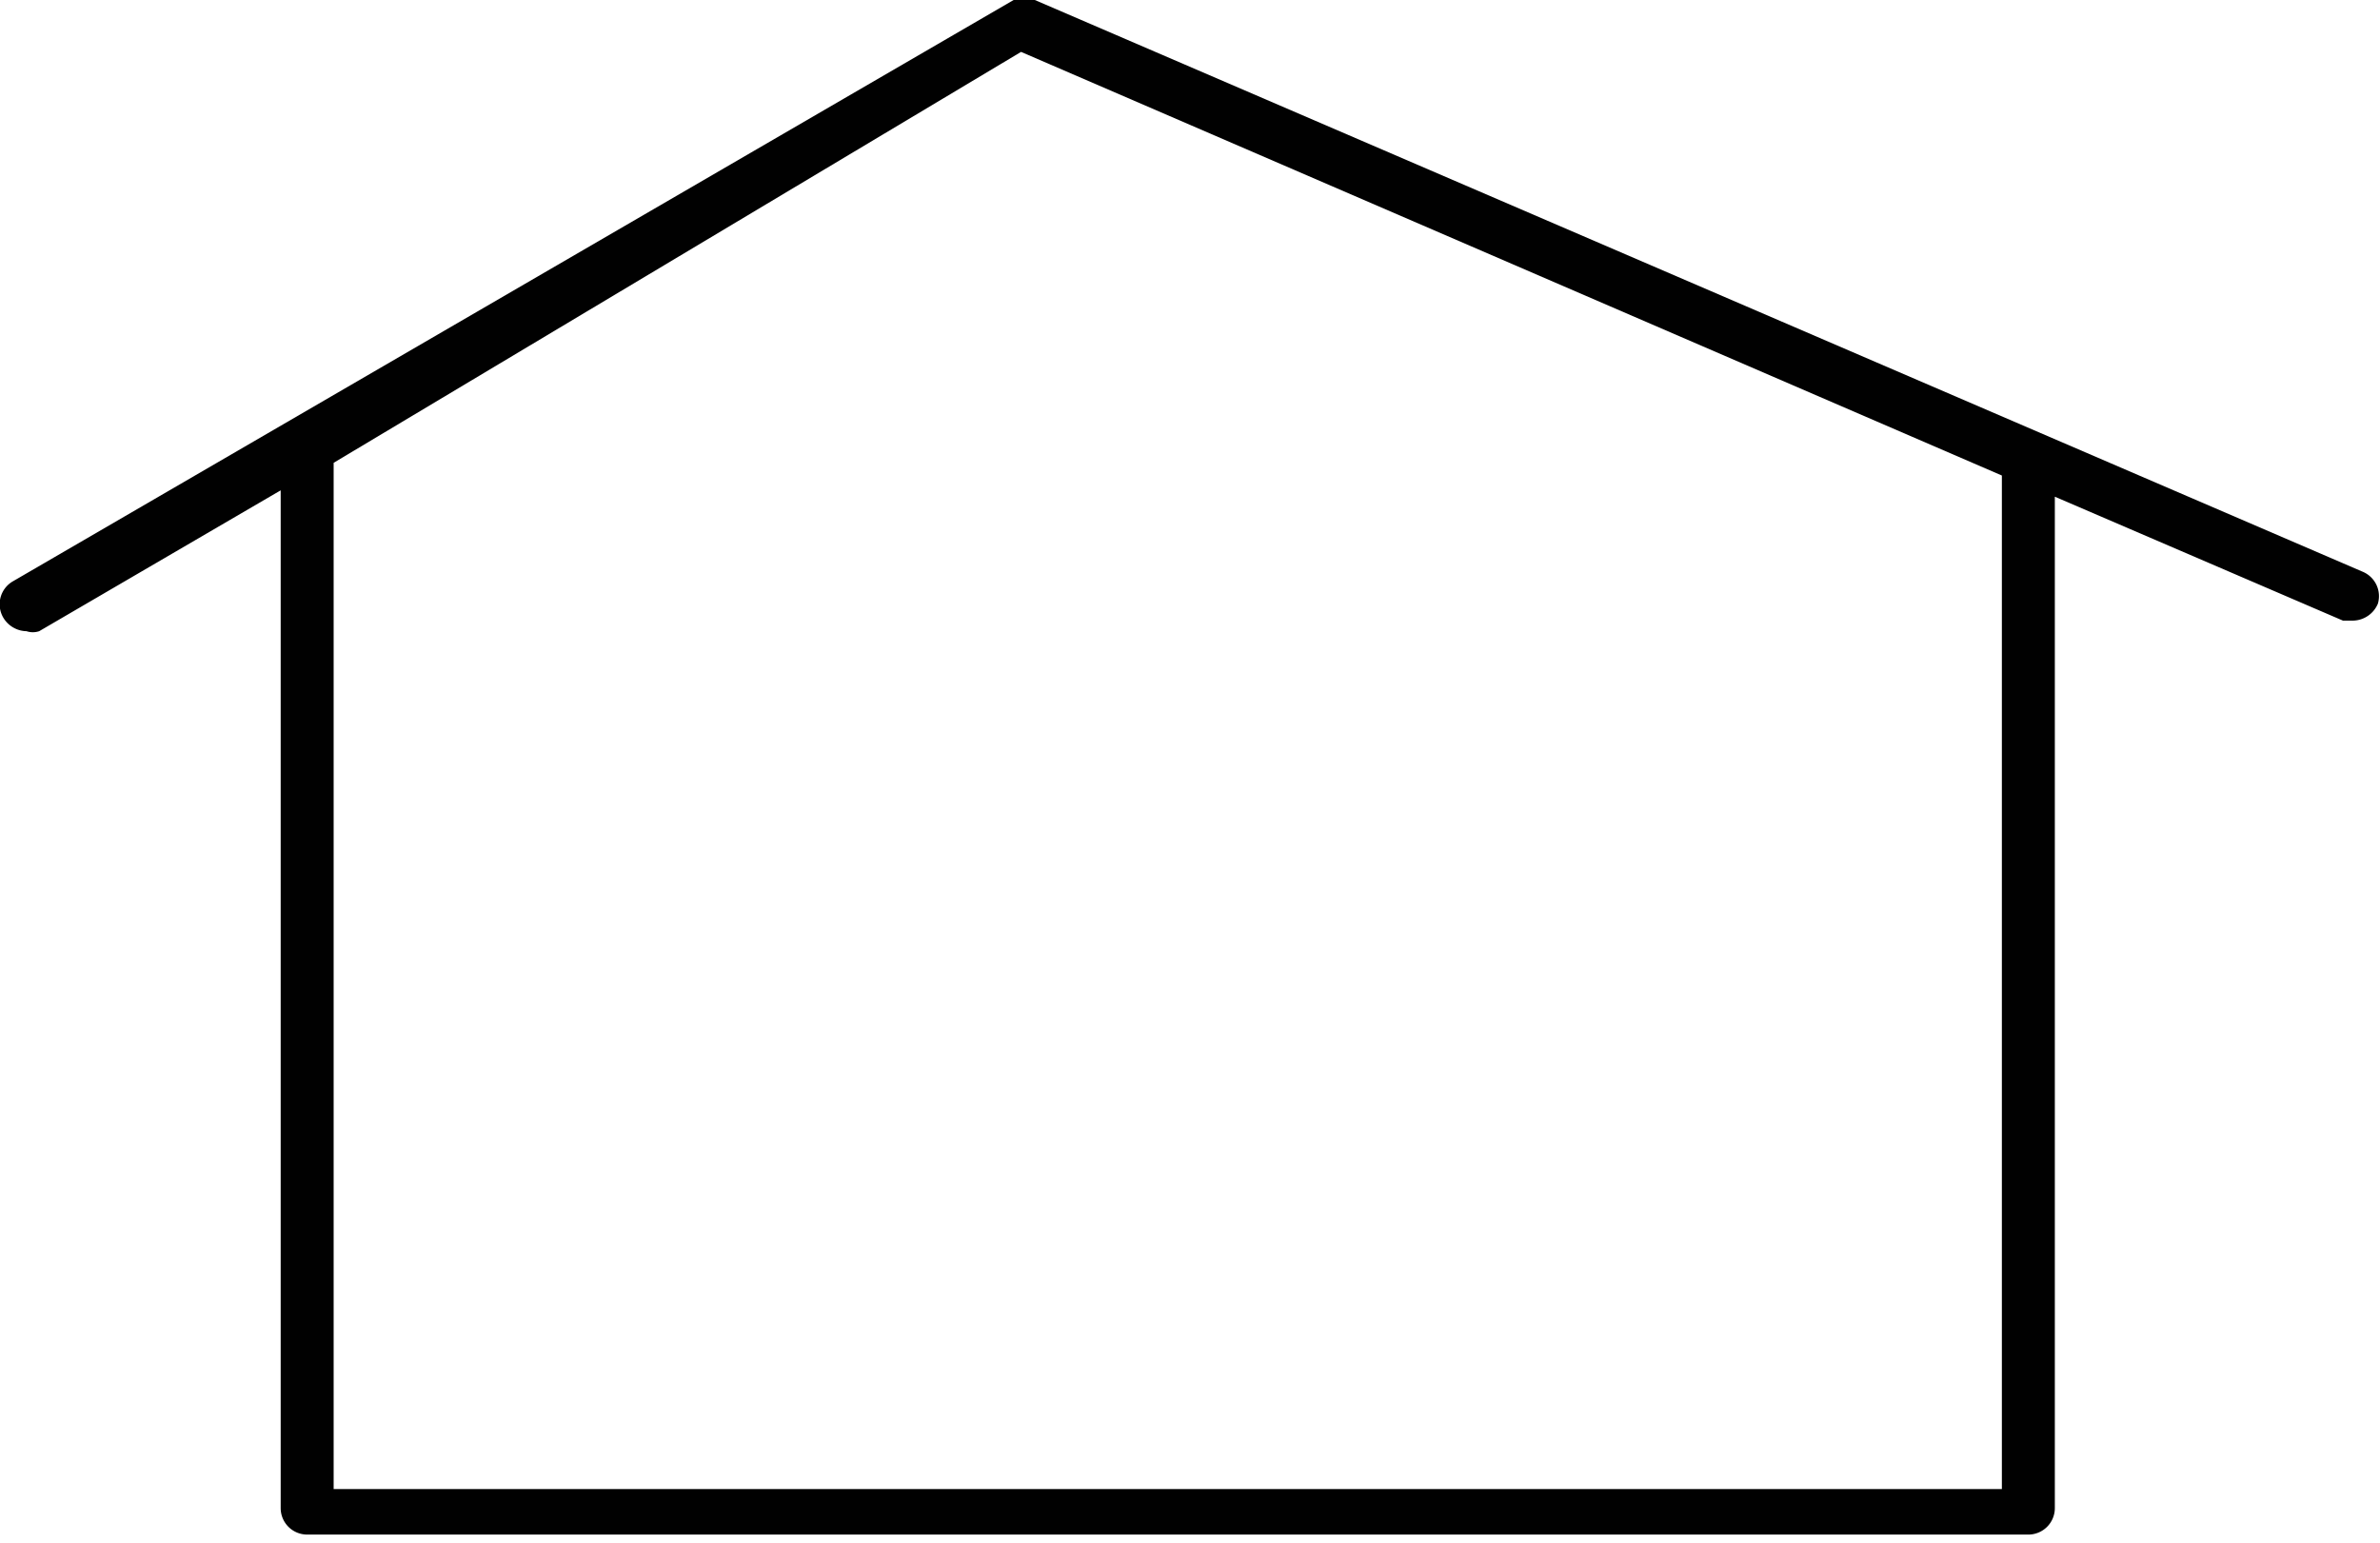
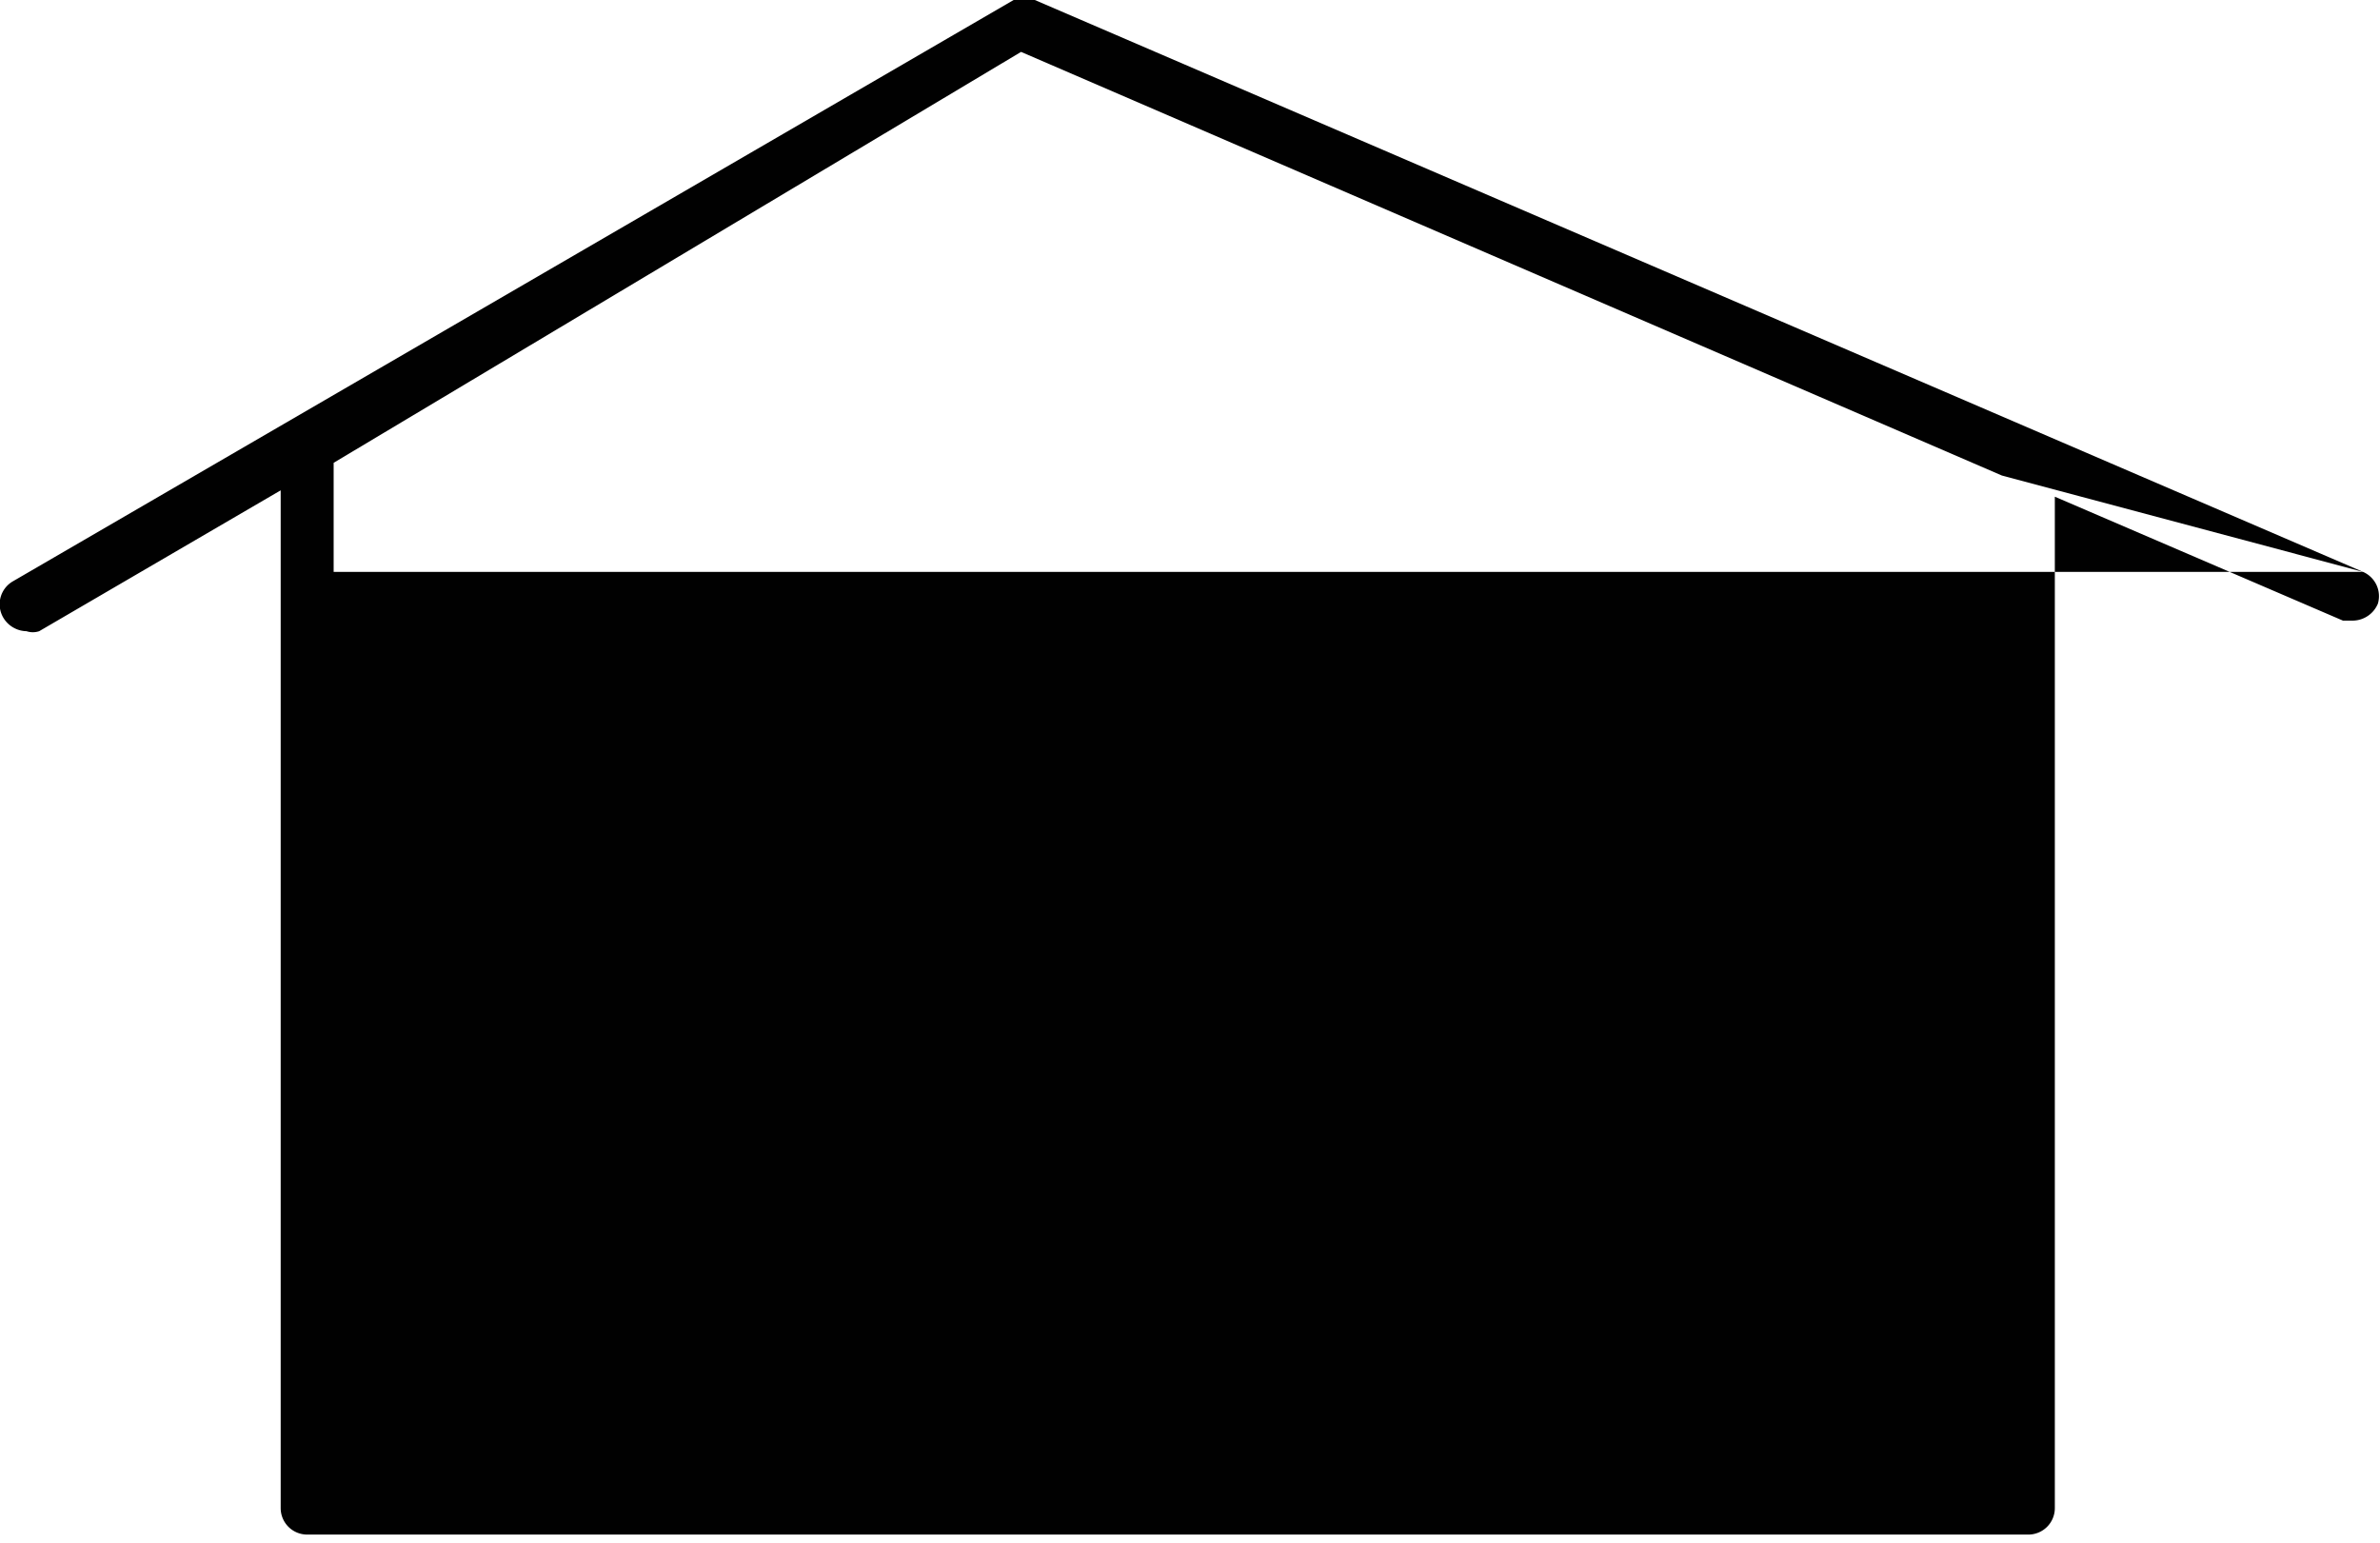
<svg xmlns="http://www.w3.org/2000/svg" id="Layer_1" data-name="Layer 1" viewBox="0 0 22.47 14.57">
  <defs>
    <style>.cls-1{fill:#010101;}</style>
  </defs>
  <title>Home-icon</title>
-   <path class="cls-1" d="M27.54,12.91,15,7.51h-.11s-.07,0-.09,0h0L5.35,13a.25.25,0,0,0-.09.34.26.26,0,0,0,.22.13.19.19,0,0,0,.12,0l2.28-1.33v9.61s0,0,0,0,0,0,0,0a.25.25,0,0,0,.25.25H24.38a.25.25,0,0,0,.25-.25s0,0,0,0,0,0,0,0V12.2l2.72,1.17.1,0a.26.26,0,0,0,.23-.16A.25.25,0,0,0,27.54,12.91Zm-3.41,8.66H8.38V11.88s0,0,0,0L14.87,8l9.26,4Z" transform="translate(-5.23 -7.51)" />
+   <path class="cls-1" d="M27.54,12.91,15,7.51h-.11s-.07,0-.09,0h0L5.35,13a.25.25,0,0,0-.09.34.26.26,0,0,0,.22.13.19.19,0,0,0,.12,0l2.28-1.33v9.61s0,0,0,0,0,0,0,0a.25.25,0,0,0,.25.25H24.38a.25.25,0,0,0,.25-.25s0,0,0,0,0,0,0,0V12.2l2.72,1.17.1,0a.26.26,0,0,0,.23-.16A.25.25,0,0,0,27.54,12.91ZH8.38V11.88s0,0,0,0L14.87,8l9.26,4Z" transform="translate(-5.23 -7.51)" />
</svg>